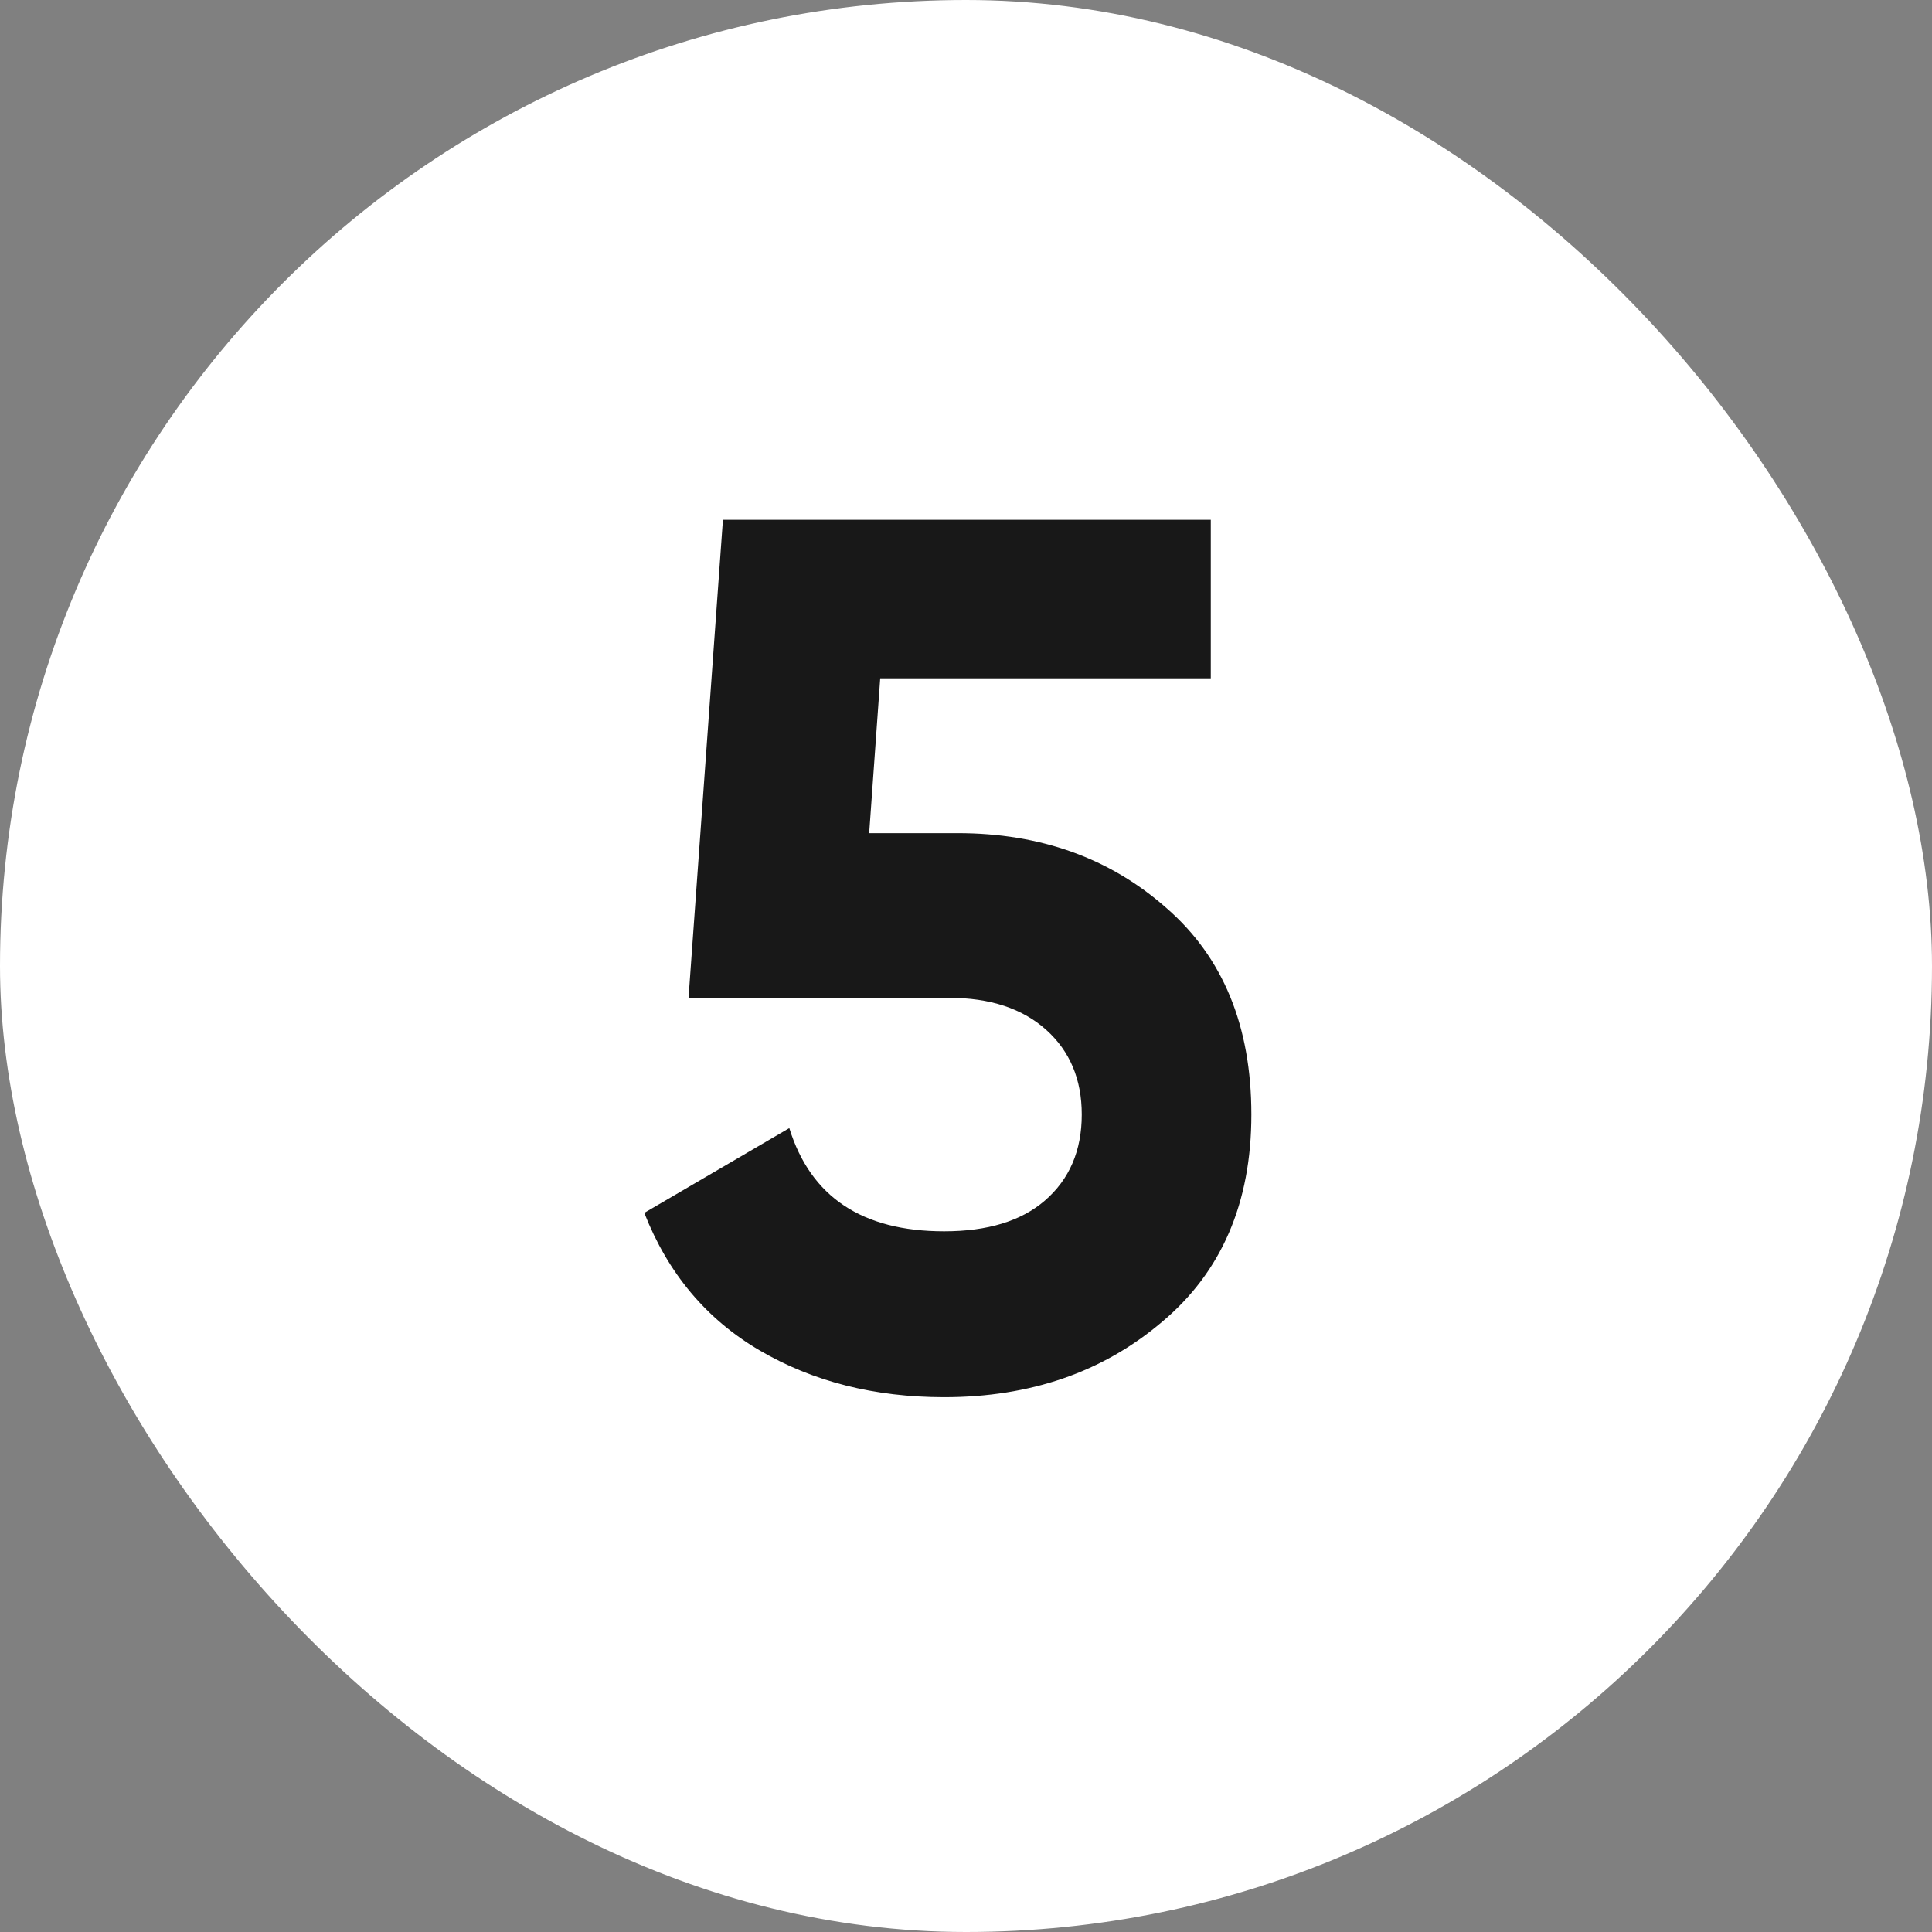
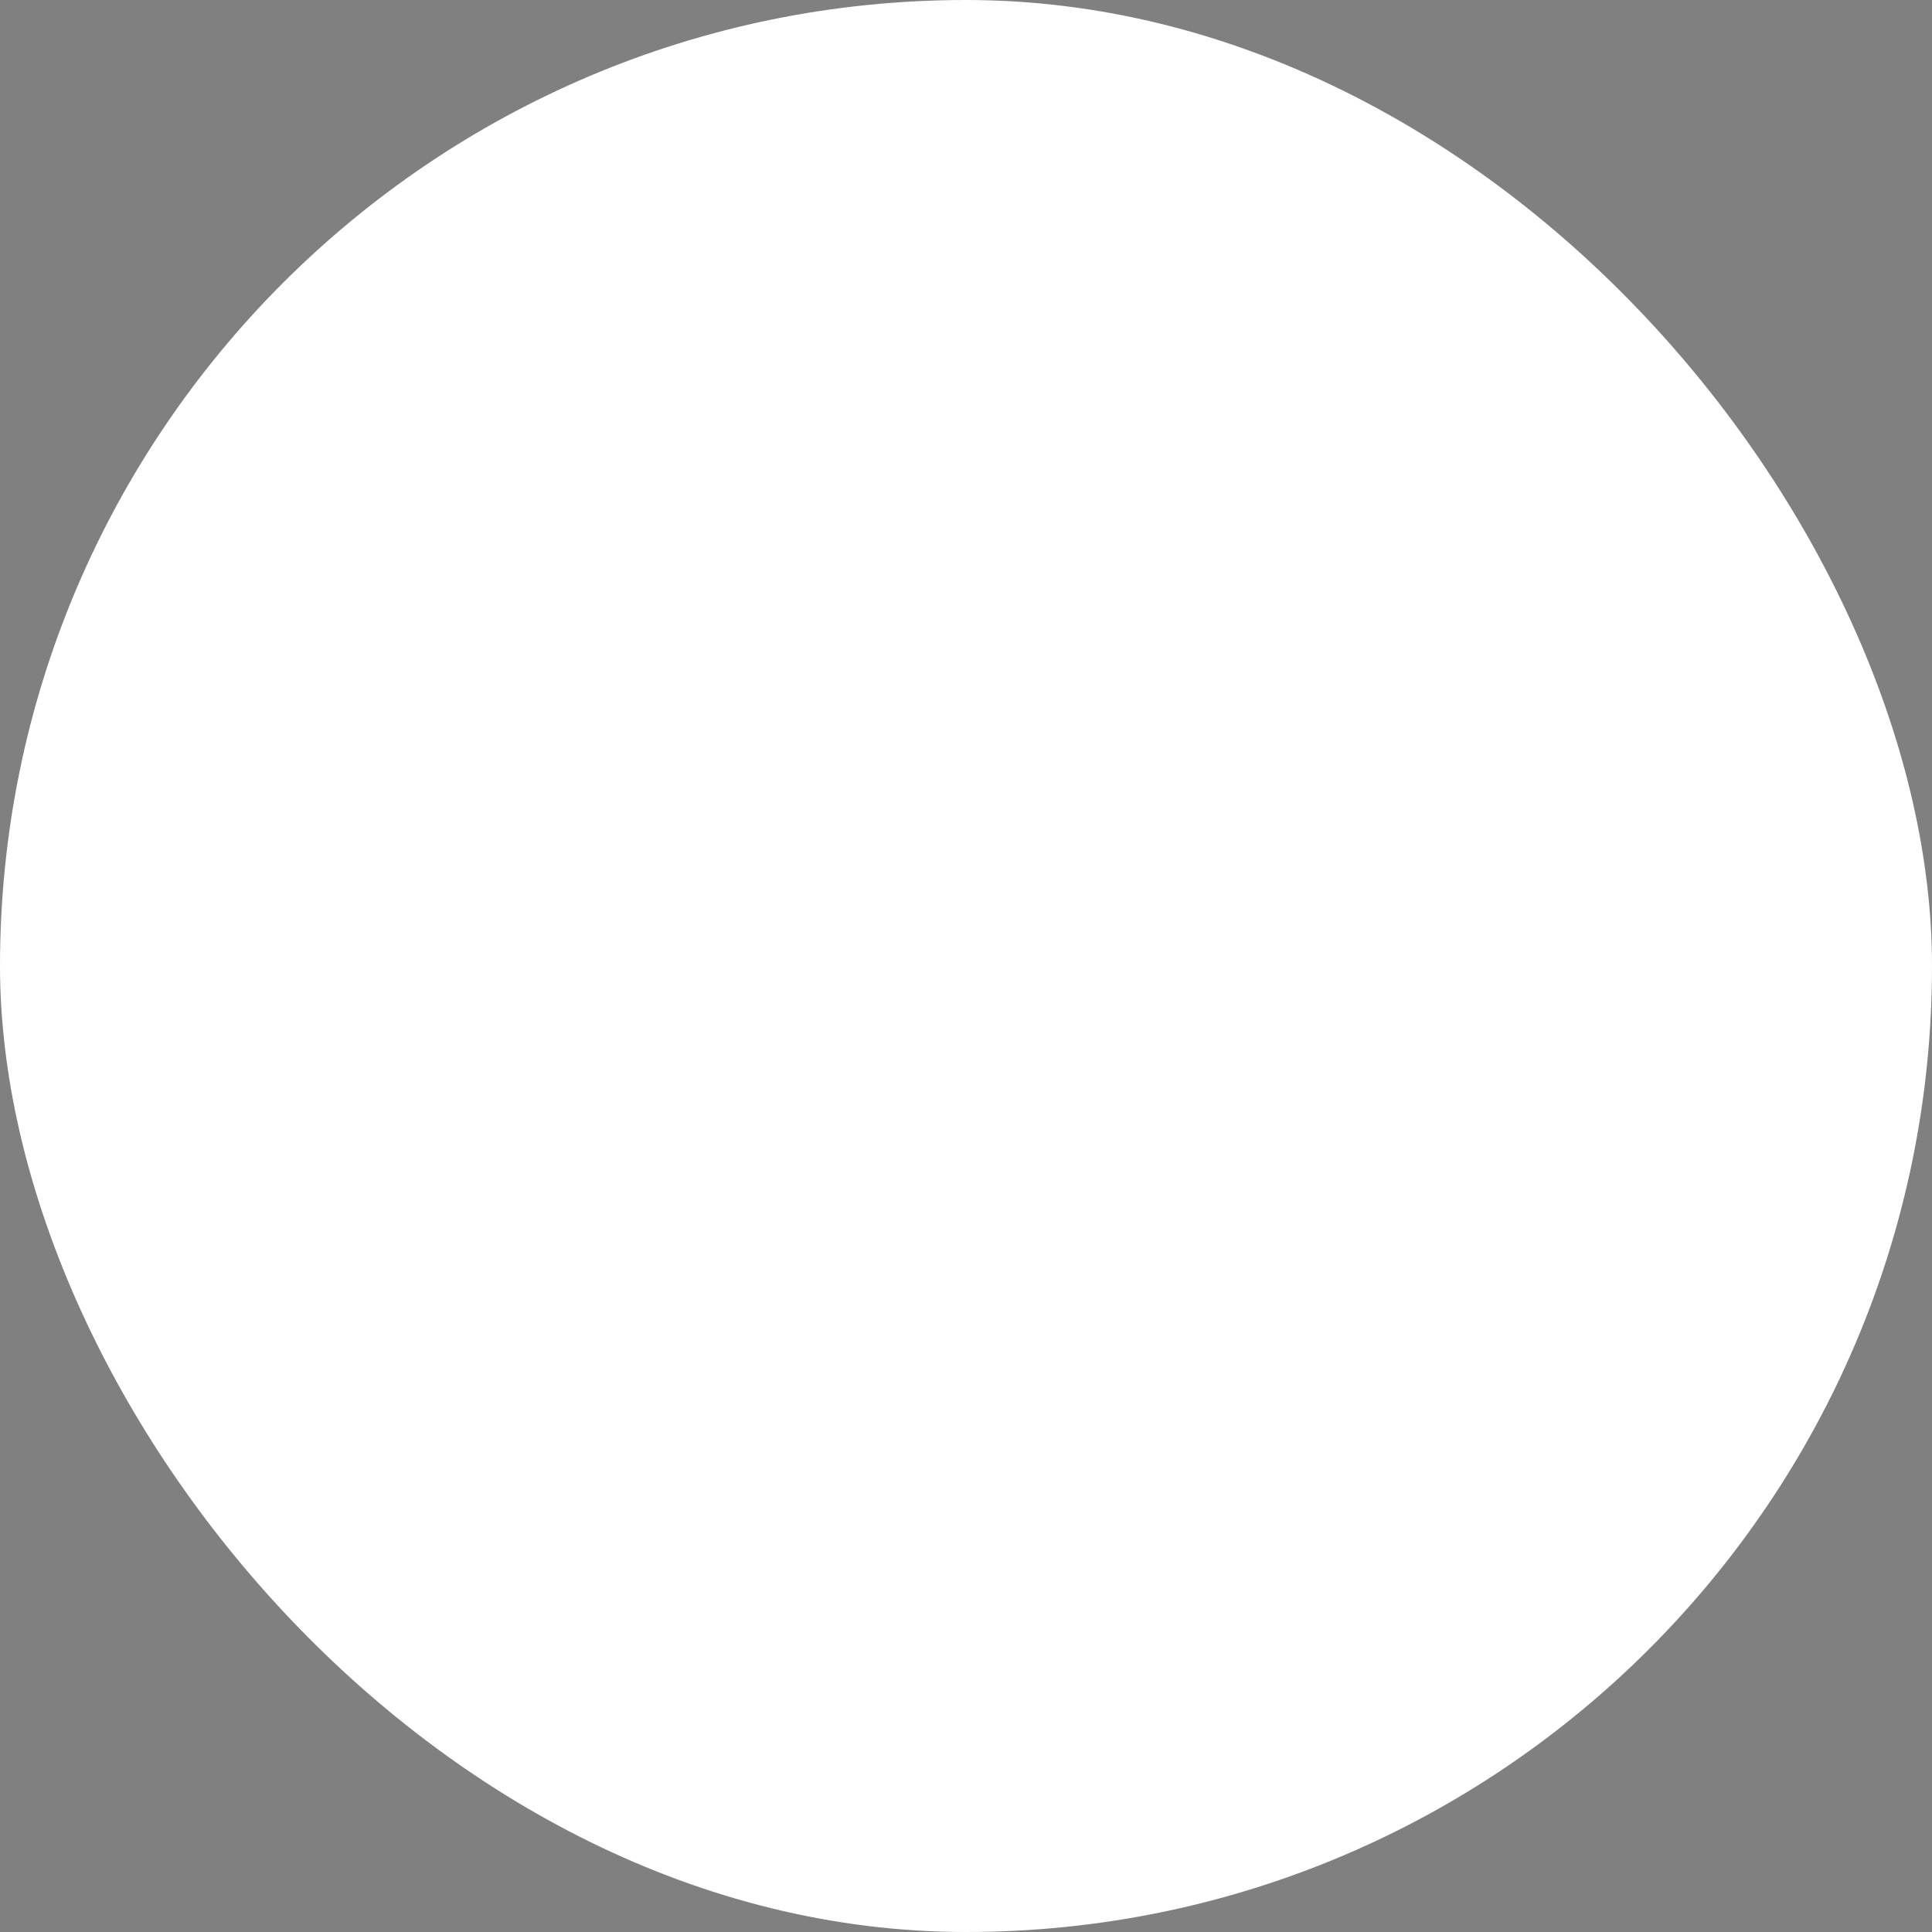
<svg xmlns="http://www.w3.org/2000/svg" width="70" height="70" viewBox="0 0 70 70" fill="none">
  <rect x="0" y="0" width="70" height="70" fill="#808080" stroke="none" />
  <rect width="70" height="70" rx="35" fill="white" />
-   <path d="M34.697 30.187C37.695 30.187 40.218 31.092 42.266 32.903C44.314 34.684 45.339 37.177 45.339 40.383C45.339 43.589 44.255 46.097 42.088 47.907C39.951 49.718 37.324 50.623 34.208 50.623C31.684 50.623 29.458 50.059 27.529 48.931C25.6 47.803 24.204 46.141 23.344 43.945L28.598 40.873C29.369 43.366 31.239 44.613 34.208 44.613C35.781 44.613 36.998 44.242 37.858 43.499C38.749 42.728 39.194 41.689 39.194 40.383C39.194 39.106 38.764 38.083 37.903 37.311C37.042 36.539 35.87 36.153 34.386 36.153H24.947L26.193 18.833H43.869V24.577H31.892L31.492 30.187H34.697Z" fill="#181818" />
</svg>